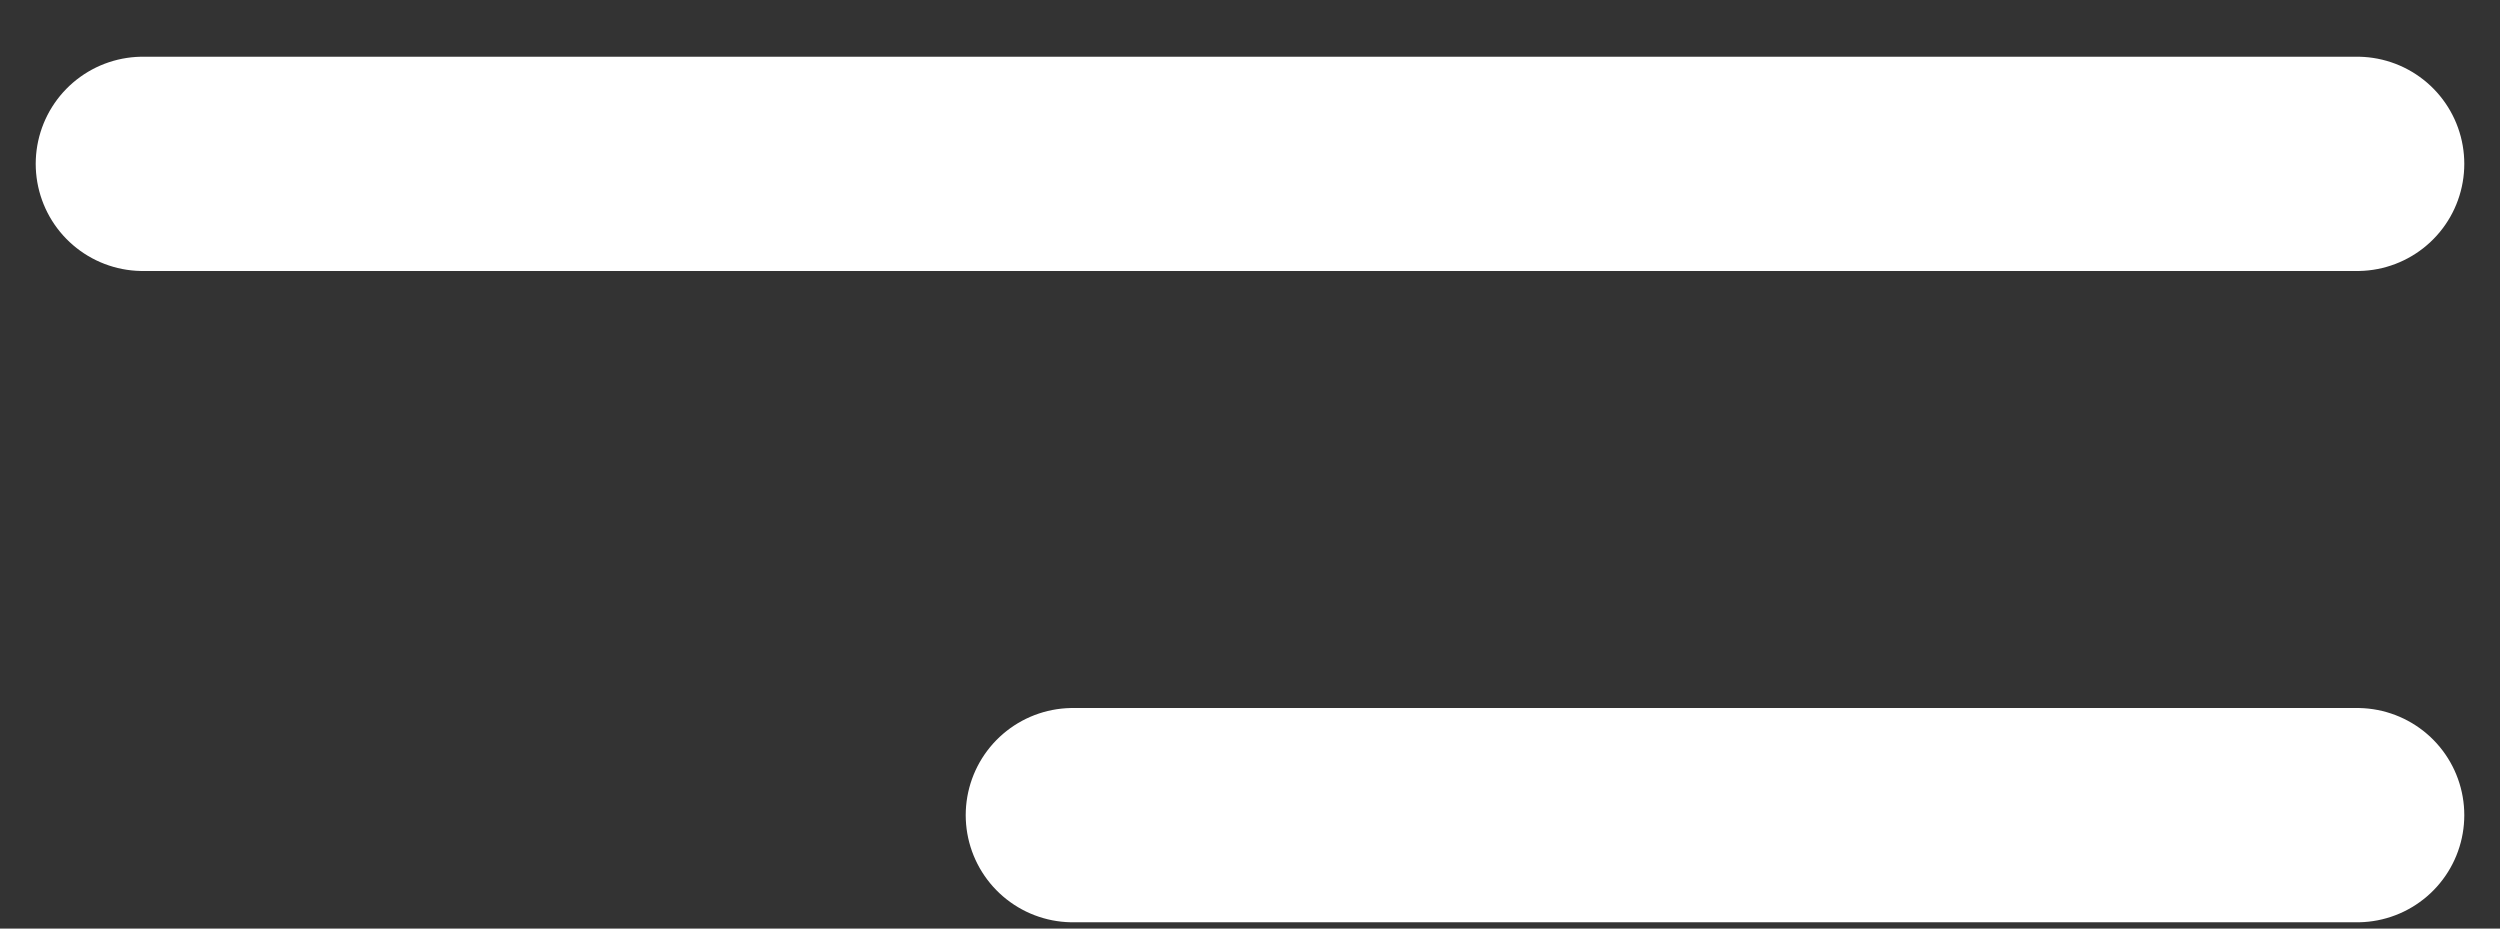
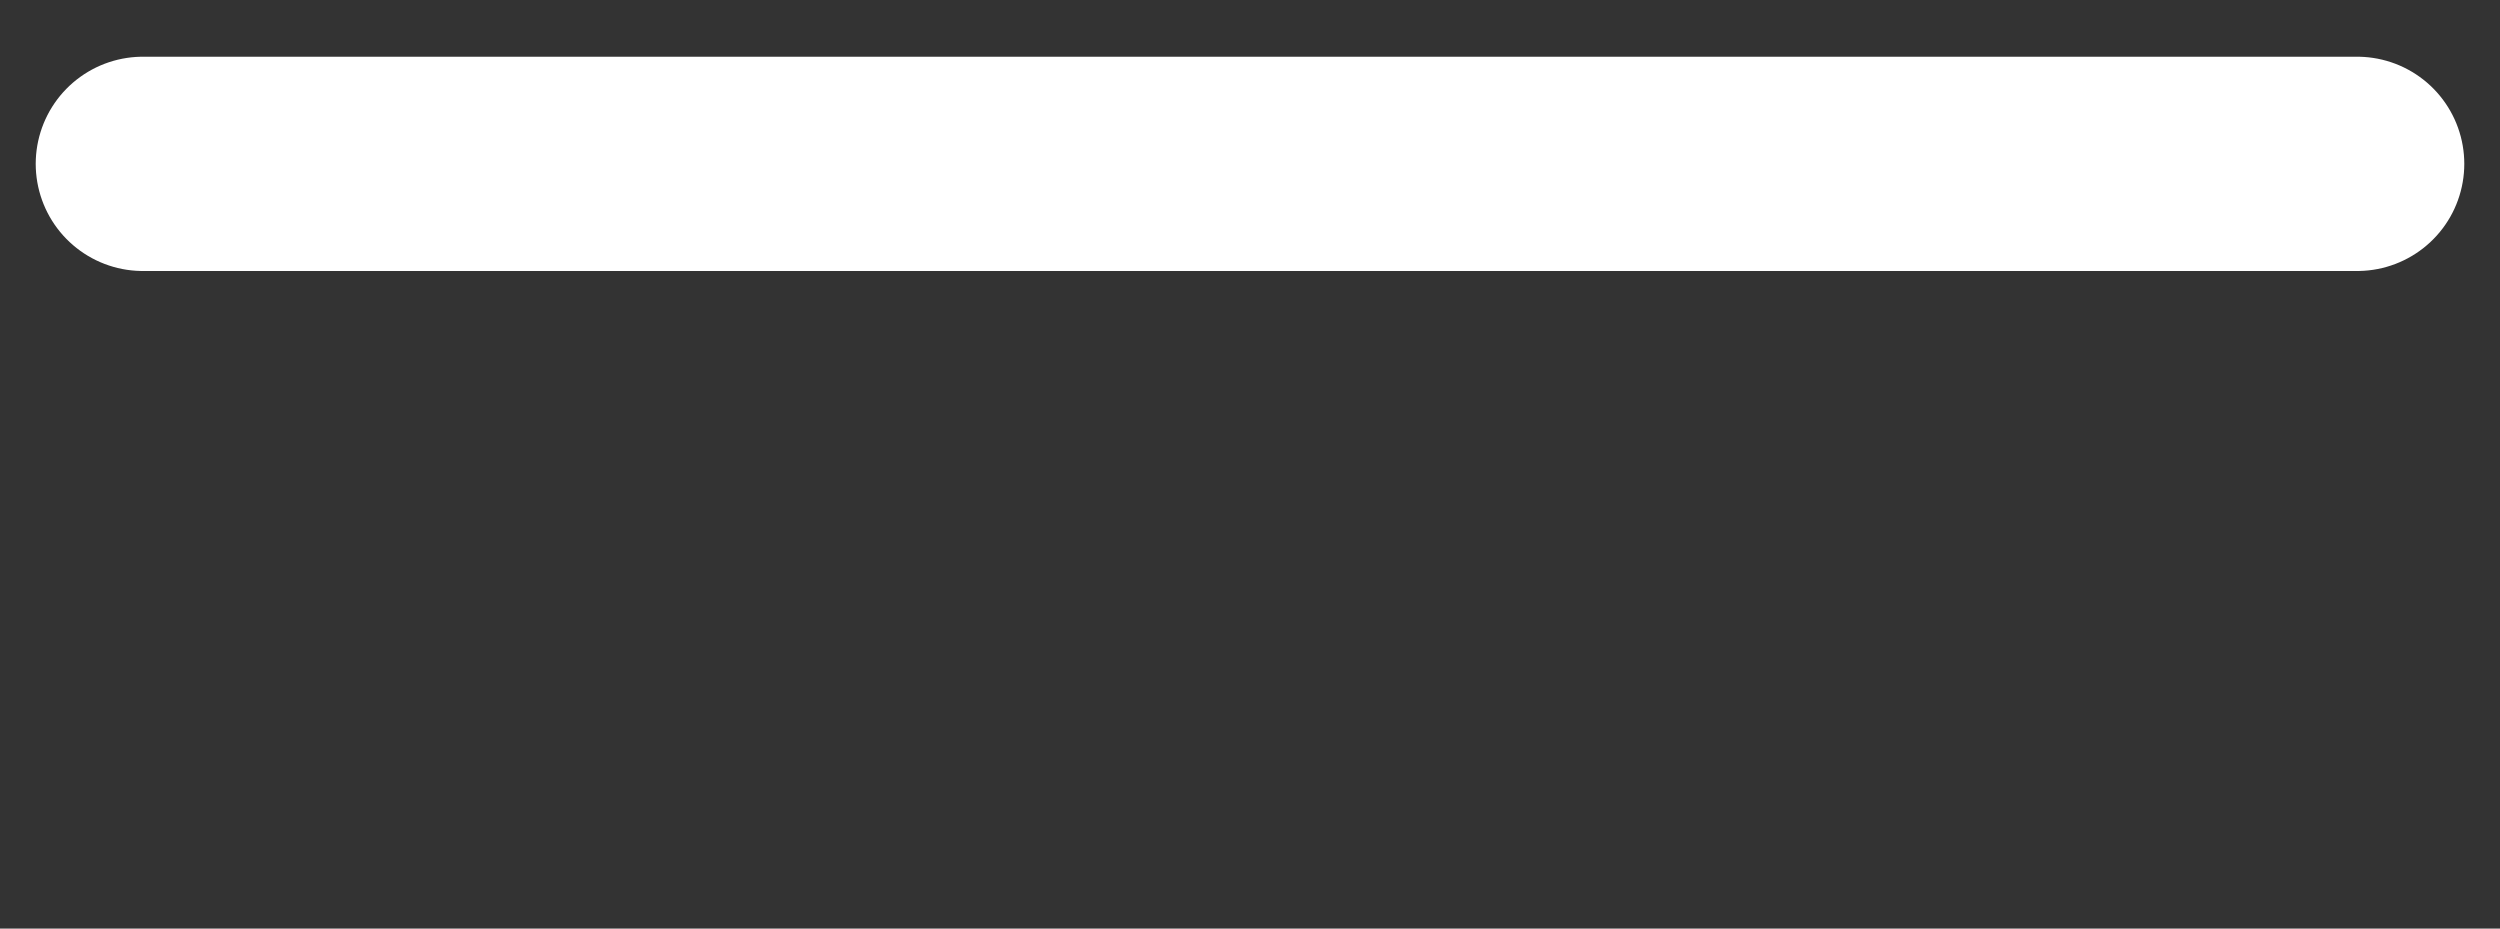
<svg xmlns="http://www.w3.org/2000/svg" width="35px" height="13px" viewBox="0 0 35 13" version="1.1">
  <rect x="0" y="0" width="35" height="13" fill="#333333" stroke="none" />
  <title>icon_hamburgermenu</title>
  <desc>Created with Sketch.</desc>
  <defs />
  <g id="Mobile" stroke="none" stroke-width="1" fill="none" fill-rule="evenodd" stroke-linecap="round">
    <g id="Mobile-home" transform="translate(-312, -42)" stroke="#FFFFFF" stroke-width="3">
      <g id="house-canvas" transform="translate(0, -1)">
        <g id="top-navigation" transform="translate(0, 1)">
          <g id="🔸menu" transform="translate(227, -39)">
            <g id="icon_hamburgermenu" transform="translate(87, 83)">
              <path d="M0,0.294 L31,0.294" id="Line" />
-               <path d="M31,9.412 L13.02,9.412" id="Line" />
            </g>
          </g>
        </g>
      </g>
    </g>
  </g>
</svg>